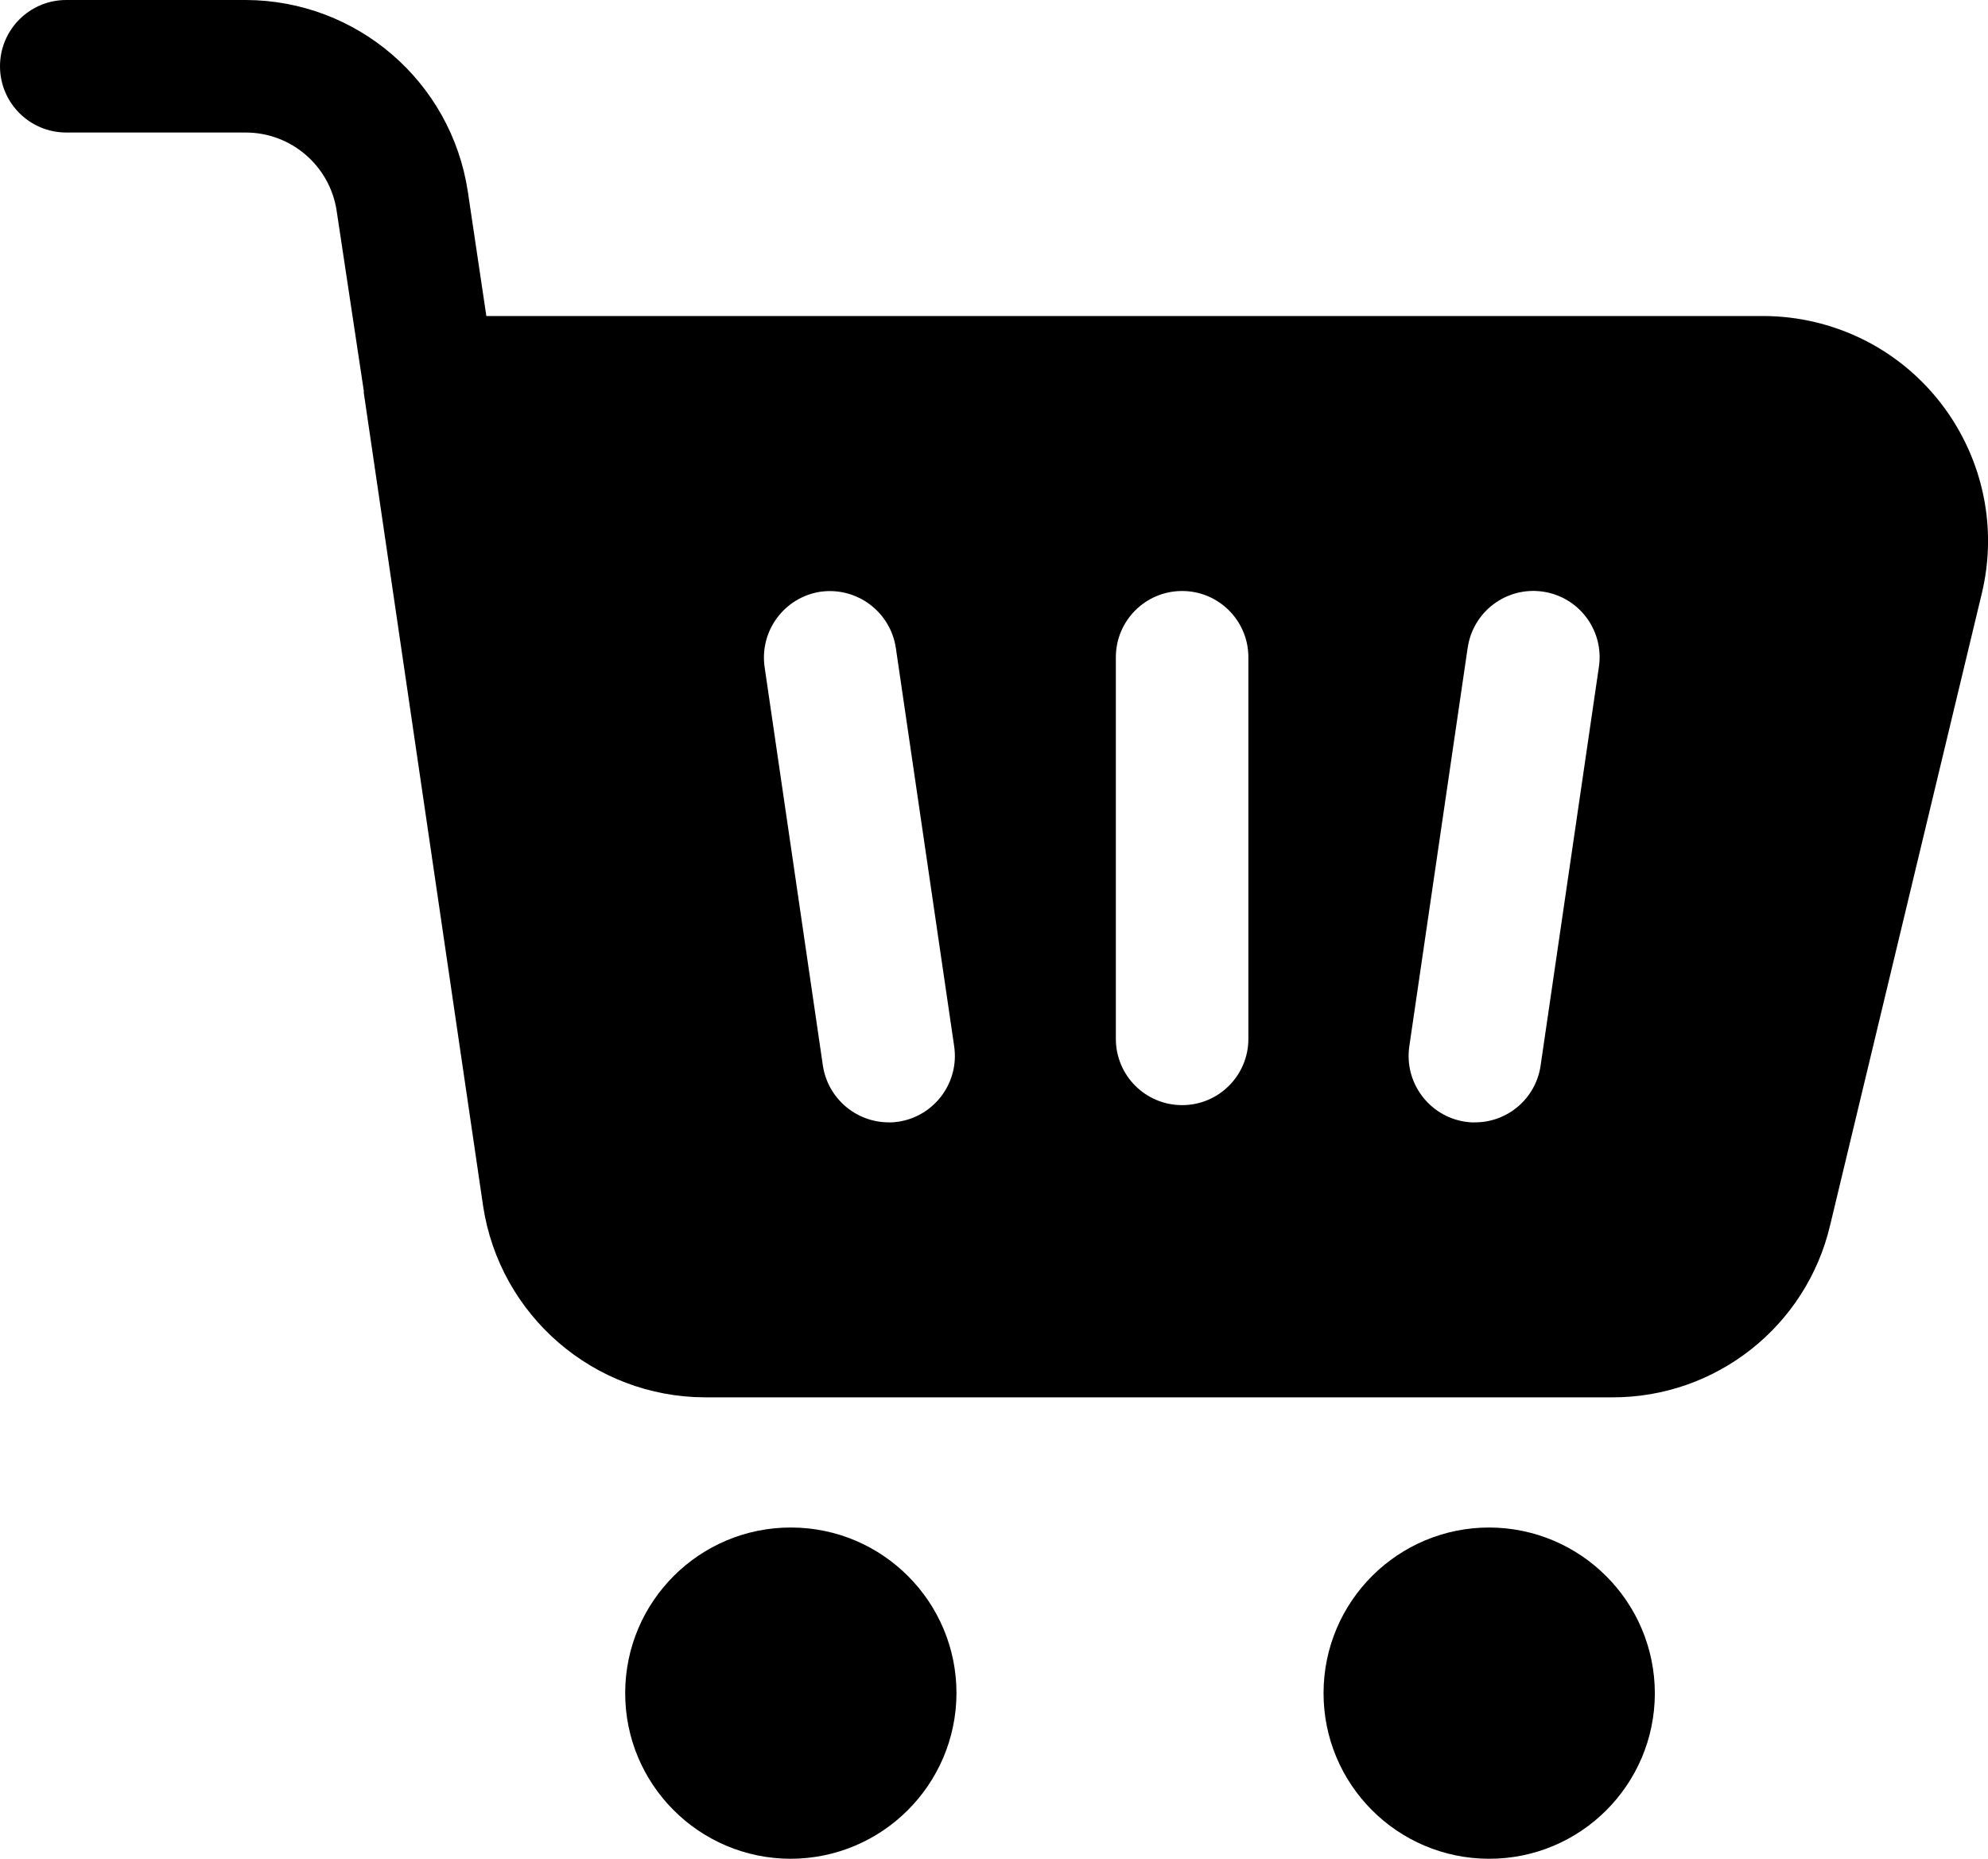
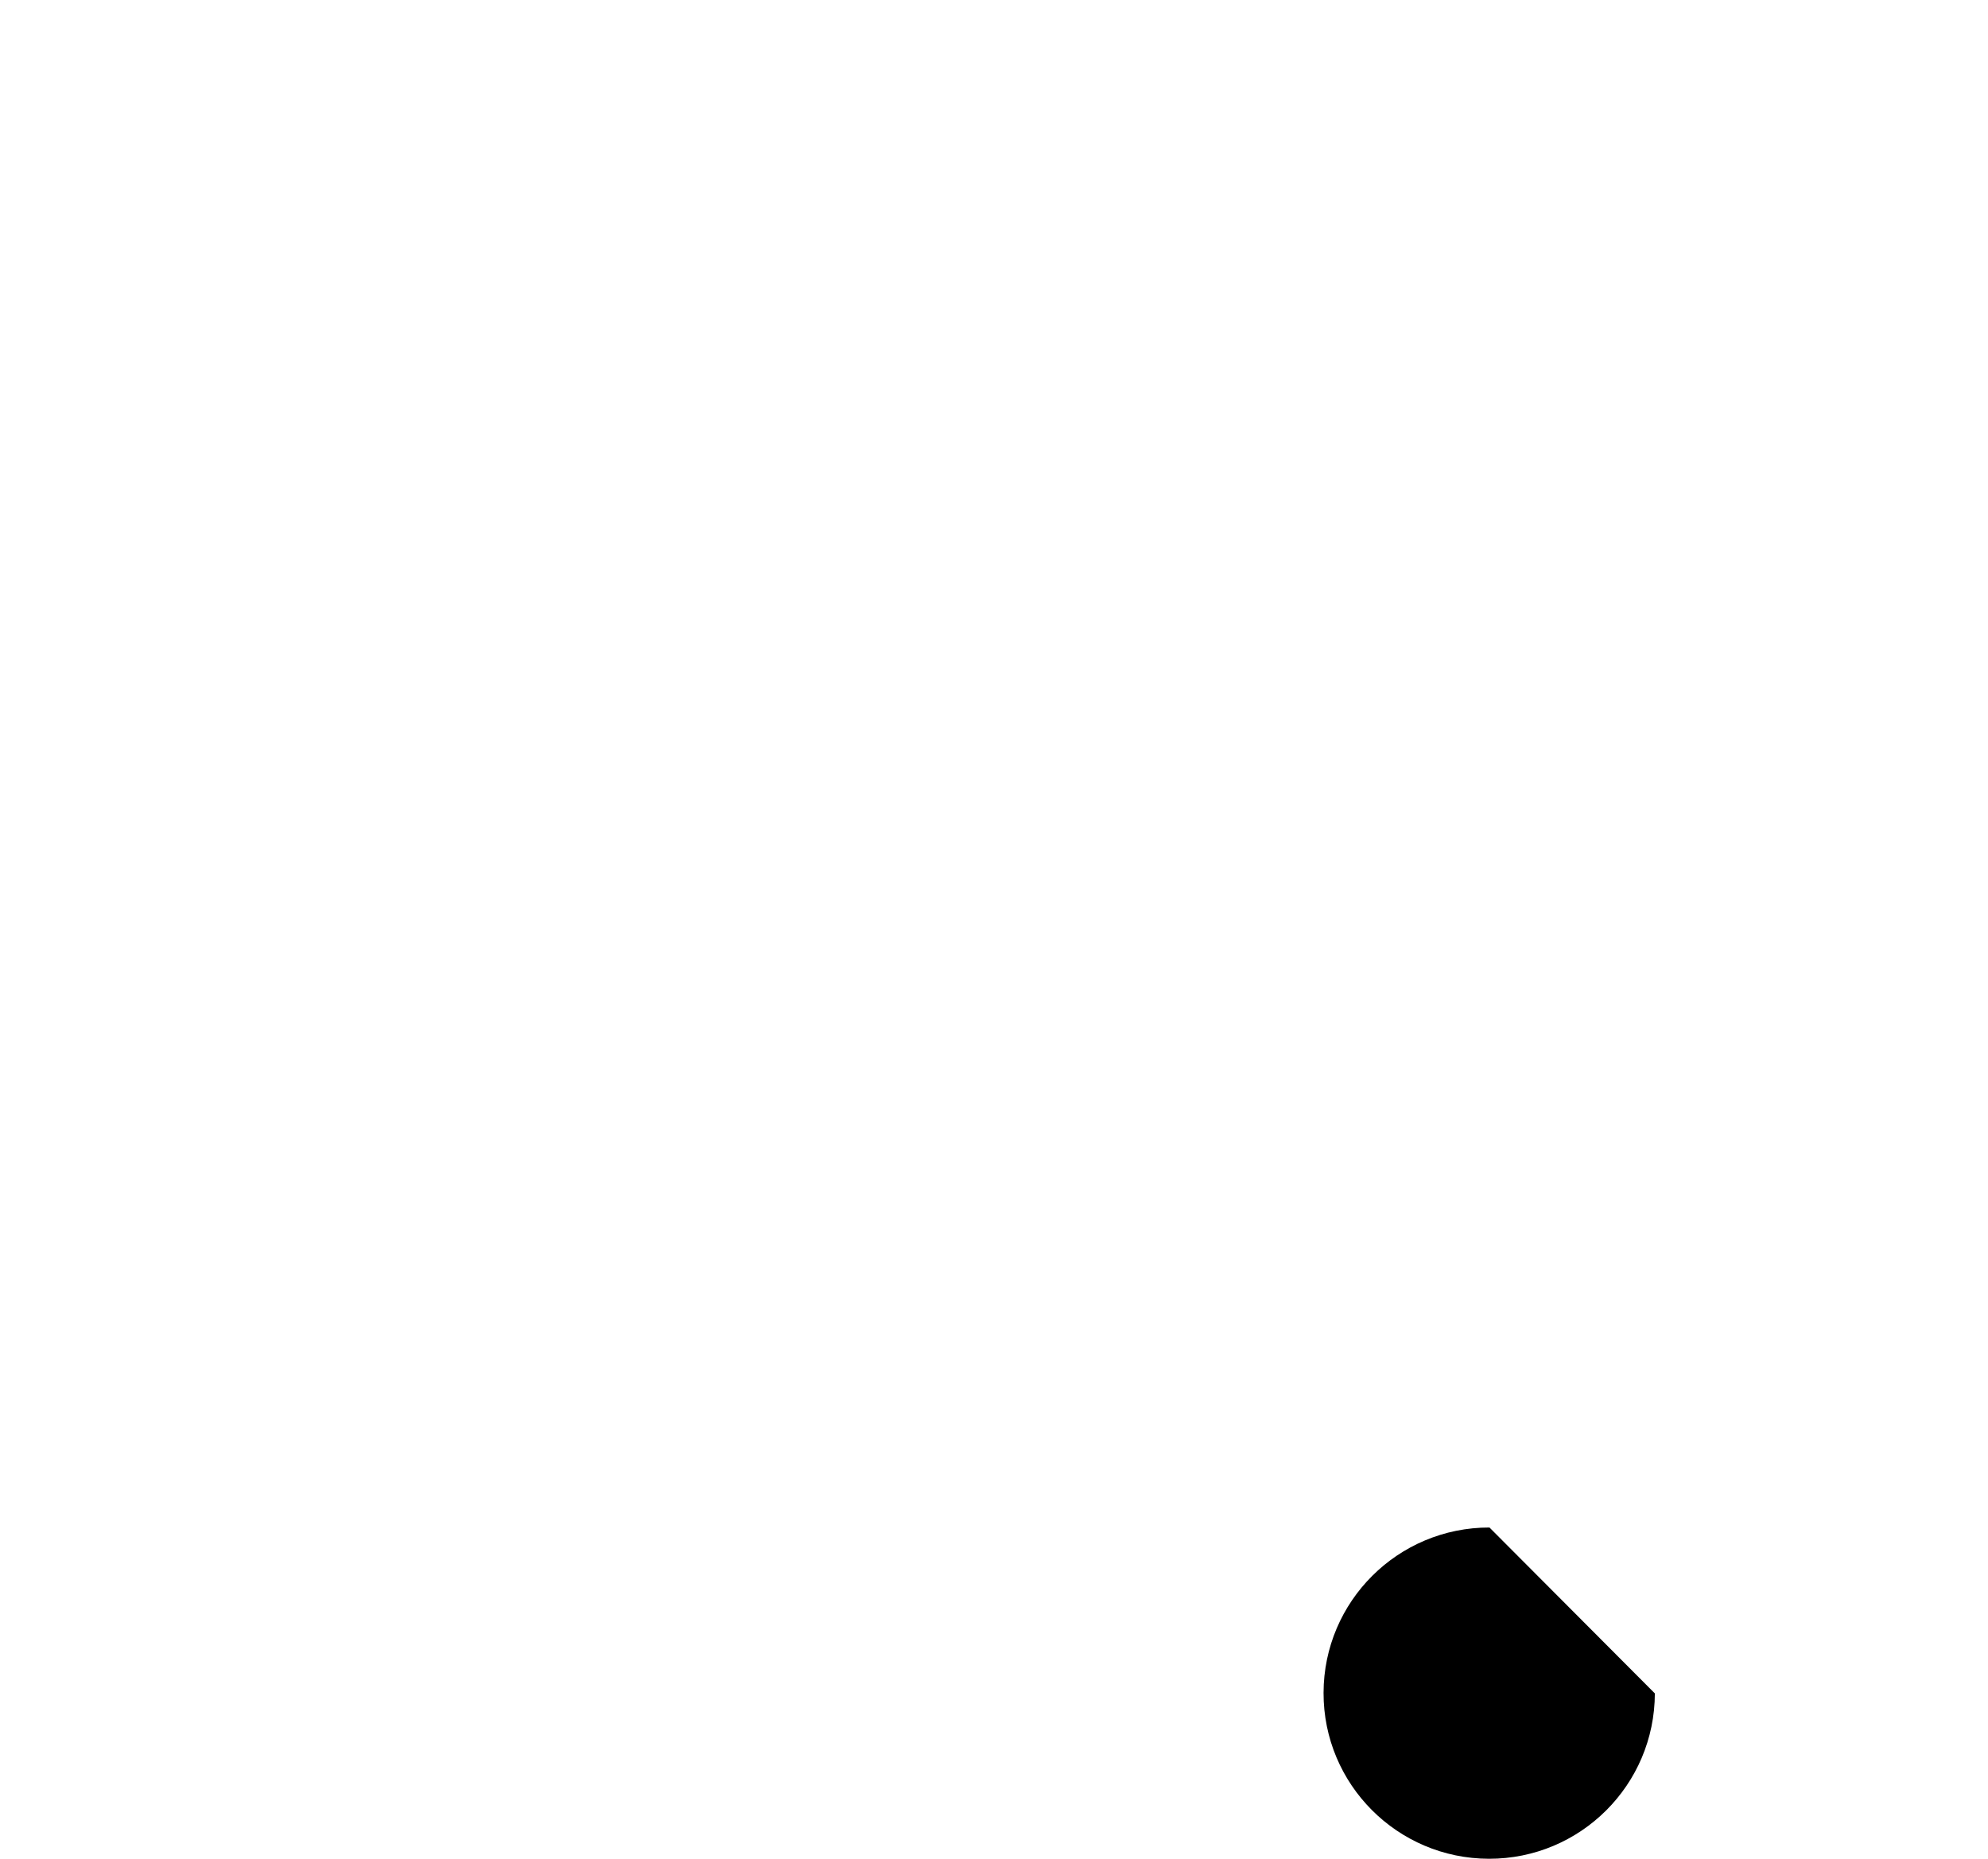
<svg xmlns="http://www.w3.org/2000/svg" id="Layer_2" data-name="Layer 2" viewBox="0 0 480 448.84">
-   <path d="M16,32h43.36c10.96.02,20.27,8.04,21.92,18.88l6.56,43.52v.48l28.8,196.3c4.01,26.52,26.77,46.16,53.6,46.24h219.02c25.08.07,46.9-17.18,52.63-41.6l36.64-152.63c6.93-29.19-11.12-58.48-40.31-65.41-4.09-.97-8.28-1.46-12.48-1.47H117.43l-4.48-30.08C108.94,19.71,86.18.08,59.36,0H16C7.16,0,0,7.16,0,16s7.16,16,16,16h0ZM354.37,156.47c1.23-8.75,9.32-14.85,18.08-13.62s14.85,9.32,13.62,18.08c0,.06-.02.12-.03.18l-14.08,96.31c-1.19,7.83-7.92,13.61-15.84,13.6-.8.03-1.61-.03-2.4-.16-8.73-1.36-14.73-9.5-13.44-18.24l14.08-96.15ZM269.42,158.71c0-8.84,7.16-16,16-16s16,7.16,16,16v92.15c0,8.84-7.16,16-16,16s-16-7.16-16-16h0v-92.15ZM198.22,142.87c8.73-1.16,16.78,4.89,18.08,13.6l14.08,96.15c1.29,8.74-4.71,16.88-13.44,18.24-.79.13-1.6.19-2.4.16-7.9-.04-14.6-5.8-15.84-13.6l-14.08-96.31c-1.28-8.79,4.8-16.95,13.58-18.24,0,0,0,0,.01,0Z" />
-   <path d="M230.94,408.91c.03-22.09-17.84-40.02-39.93-40.06s-40.02,17.84-40.06,39.93,17.84,40.02,39.93,40.06h0c22.06-.02,39.97-17.87,40.06-39.93Z" />
-   <path d="M359.63,368.85c-22.09-.03-40.02,17.84-40.06,39.93s17.84,40.02,39.93,40.06,40.02-17.84,40.06-39.93h0c-.02-22.07-17.87-39.97-39.93-40.06Z" />
+   <path d="M359.63,368.85c-22.09-.03-40.02,17.84-40.06,39.93s17.84,40.02,39.93,40.06,40.02-17.84,40.06-39.93h0Z" />
</svg>